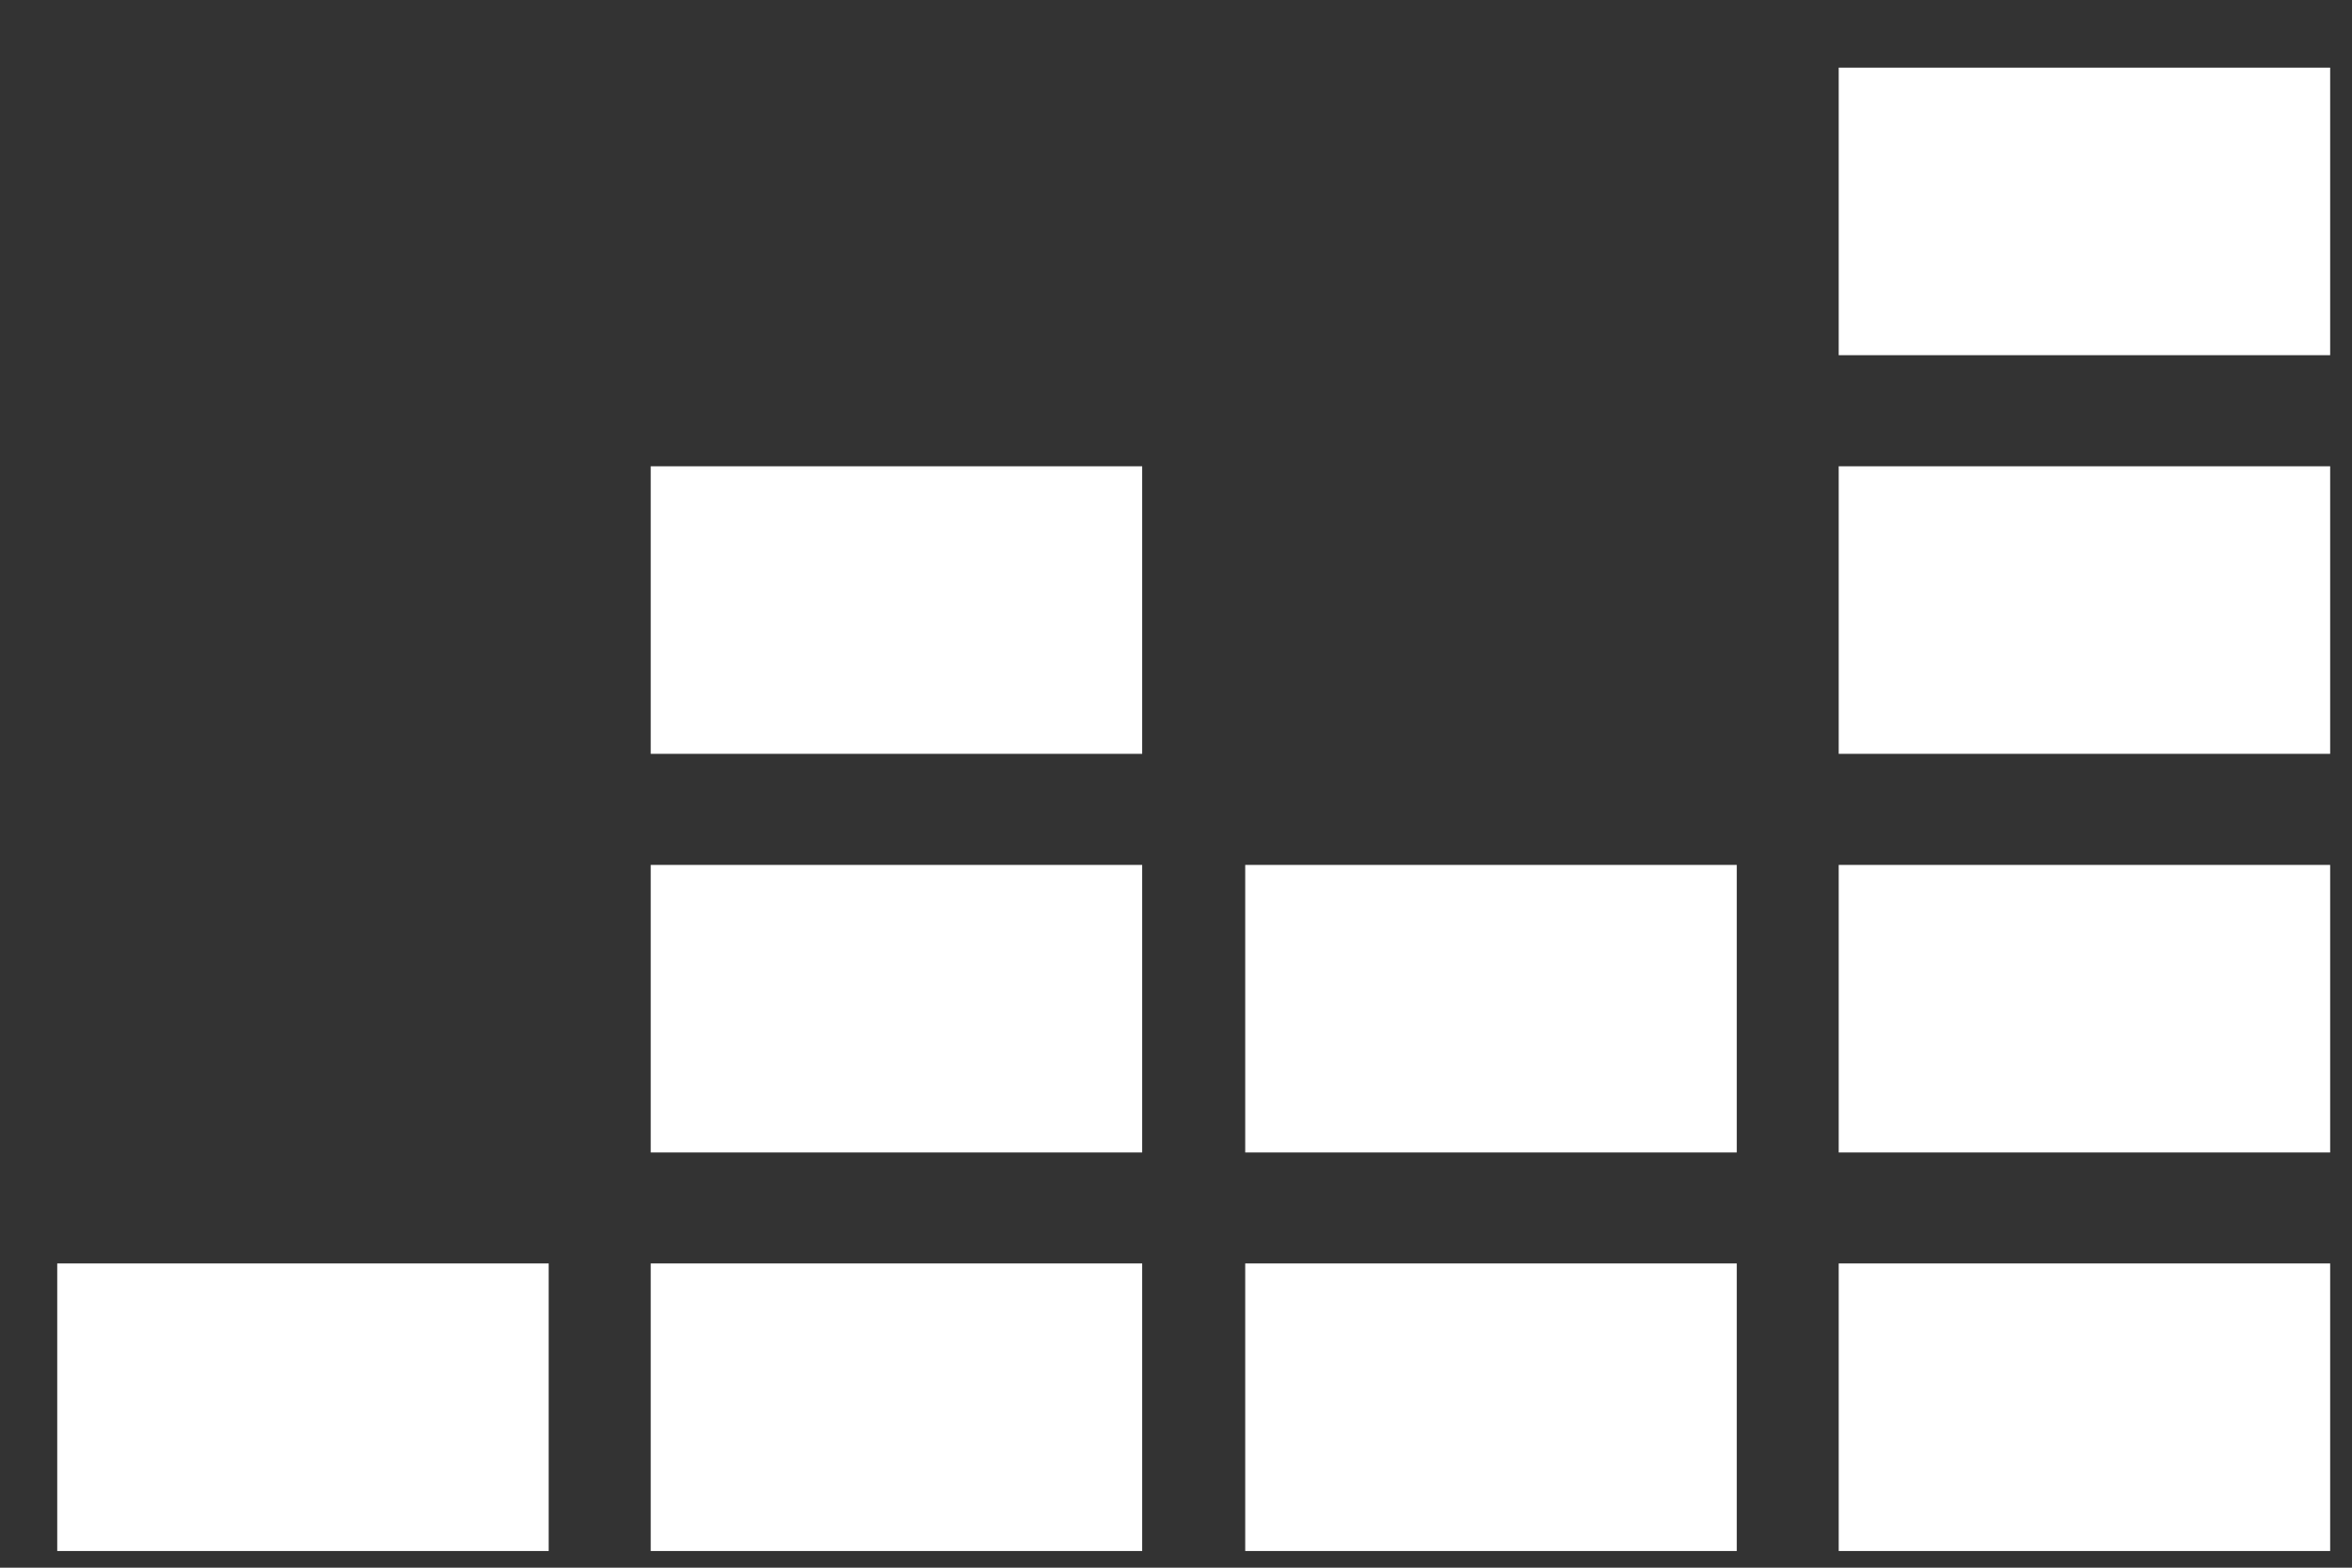
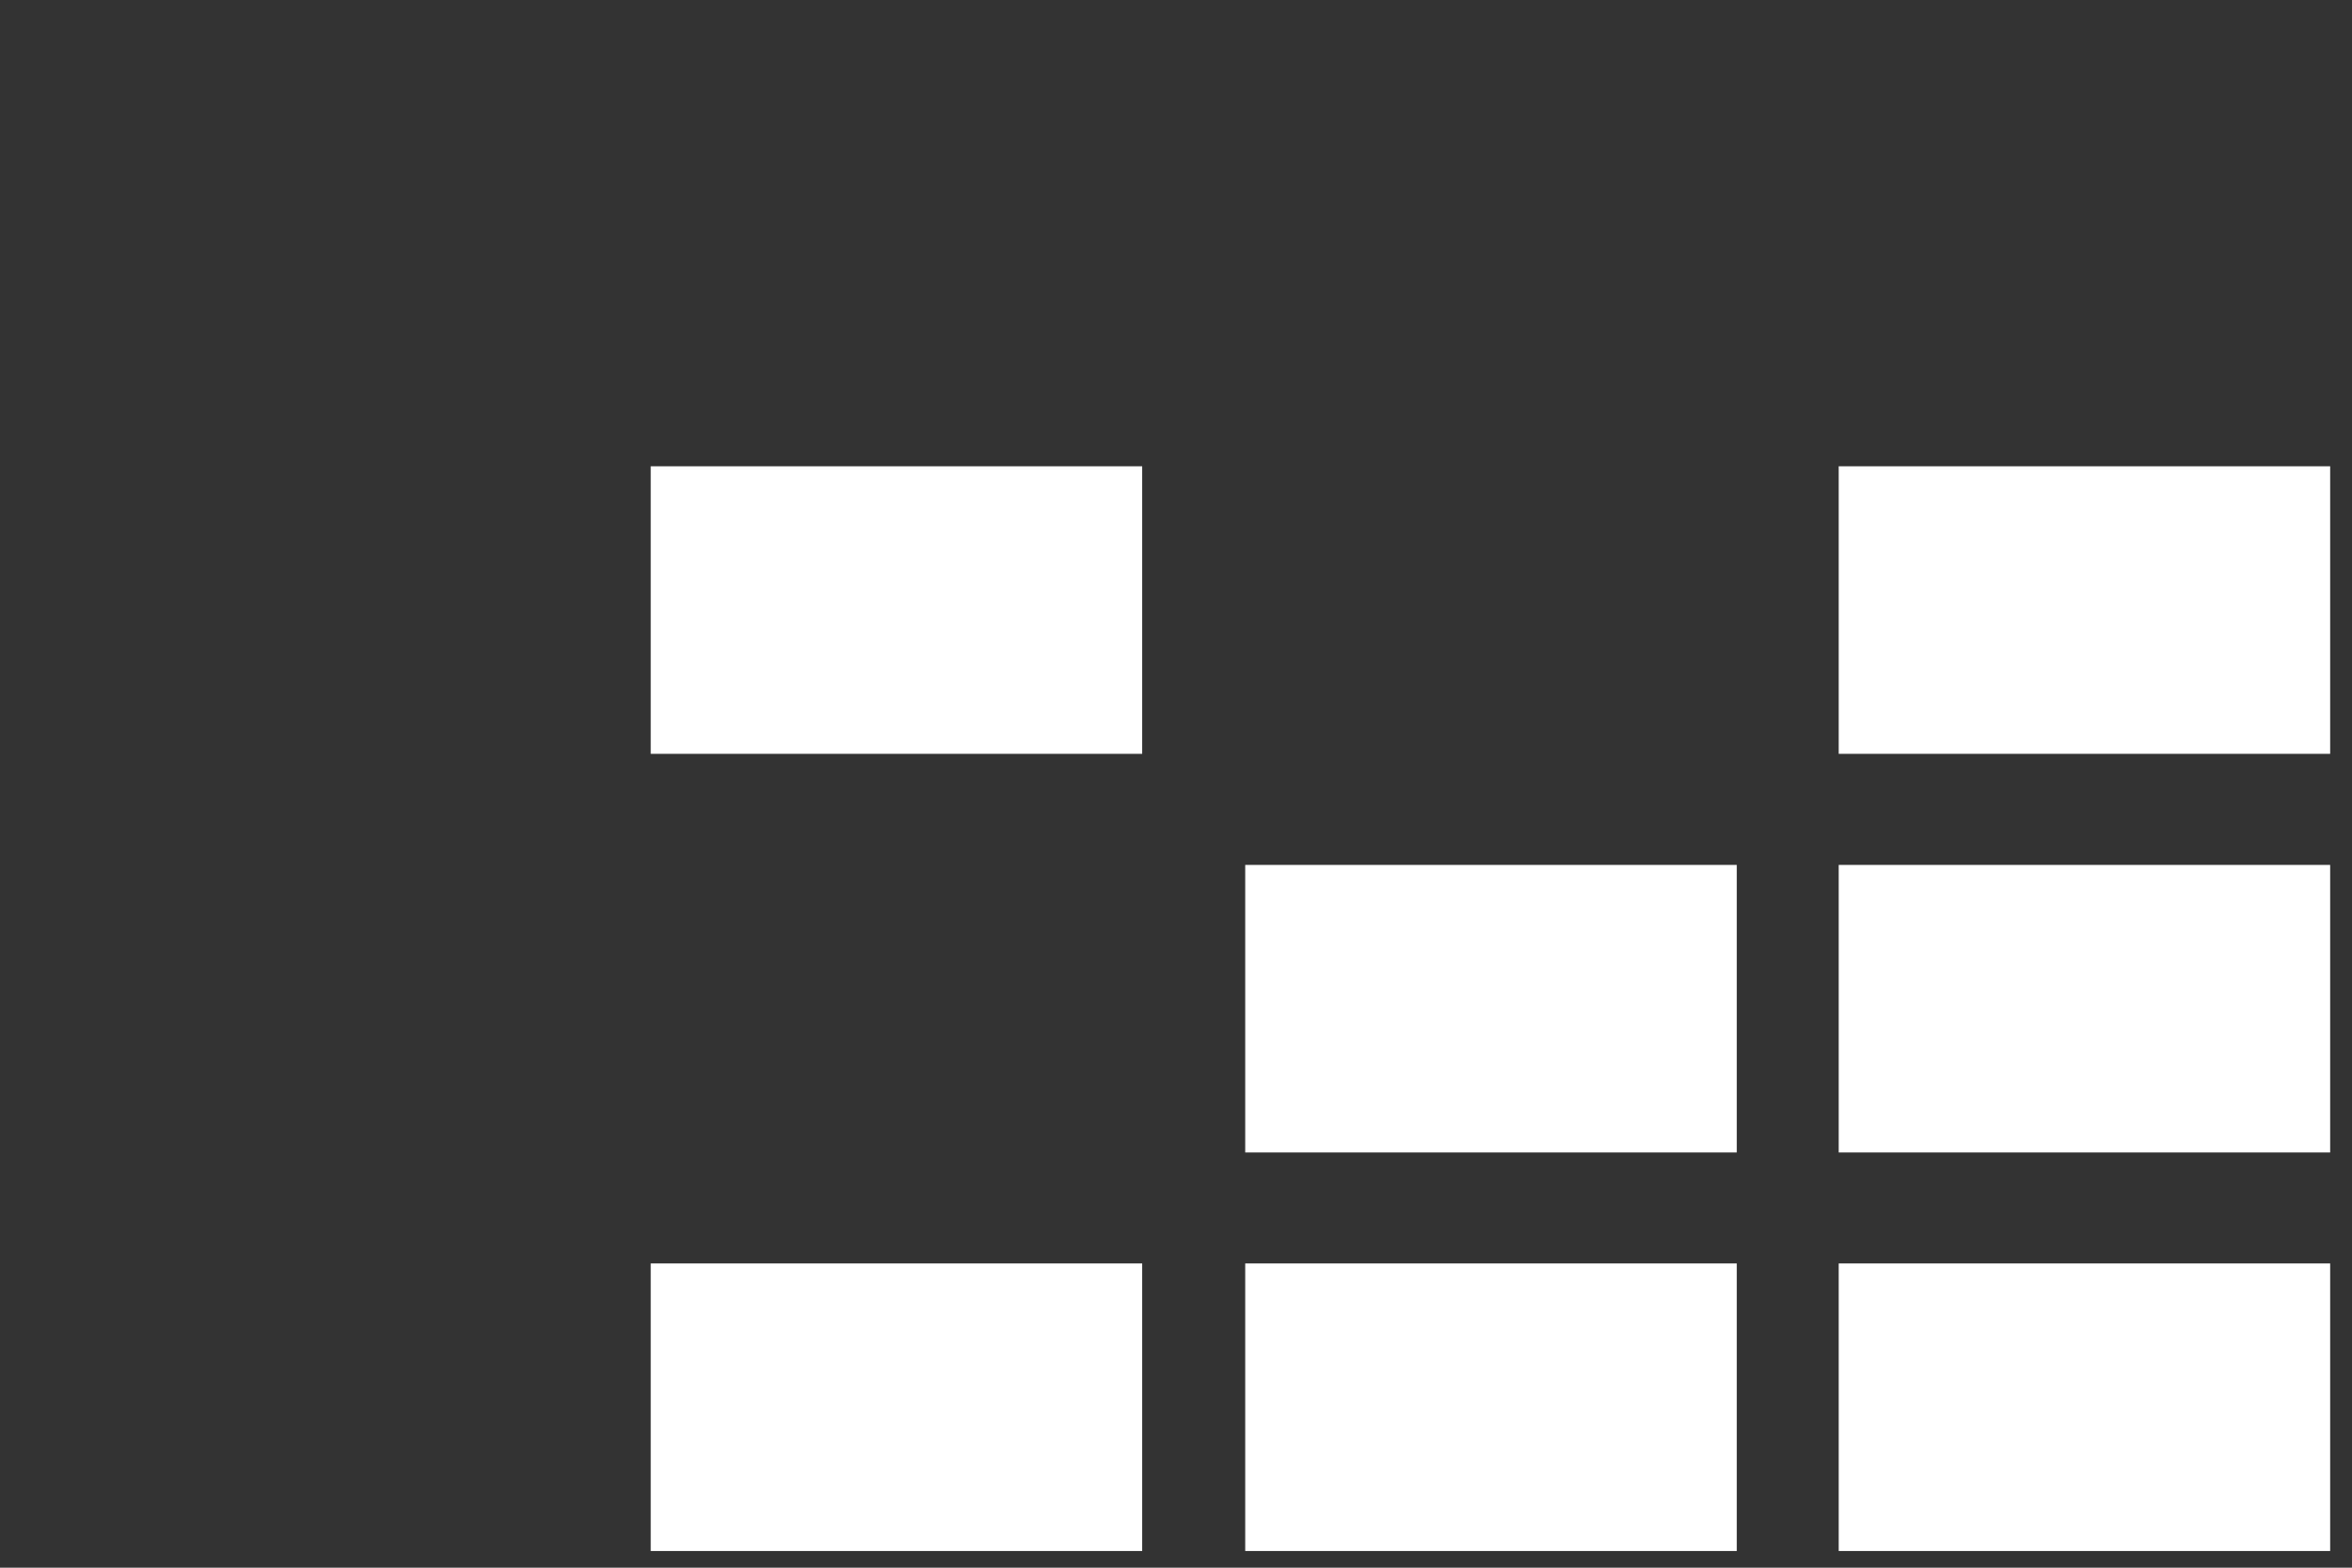
<svg xmlns="http://www.w3.org/2000/svg" width="21" height="14" viewBox="0 0 21 14" fill="none">
  <rect x="0" y="0" width="21" height="14" fill="#333333" stroke="none" />
-   <path d="M20.805 0.604H16.417V3.172H20.805V0.604Z" fill="white" />
  <path d="M20.805 4.164H16.417V6.732H20.805V4.164Z" fill="white" />
  <path d="M20.805 7.724H16.417V10.292H20.805V7.724Z" fill="white" />
-   <path d="M4.899 11.283H0.511V13.851H4.899V11.283Z" fill="white" />
  <path d="M10.198 11.283H5.81V13.851H10.198V11.283Z" fill="white" />
  <path d="M15.507 11.283H11.118V13.851H15.507V11.283Z" fill="white" />
  <path d="M20.805 11.283H16.417V13.851H20.805V11.283Z" fill="white" />
  <path d="M15.507 7.724H11.118V10.292H15.507V7.724Z" fill="white" />
-   <path d="M10.198 7.724H5.81V10.292H10.198V7.724Z" fill="white" />
  <path d="M10.198 4.164H5.81V6.732H10.198V4.164Z" fill="white" />
</svg>